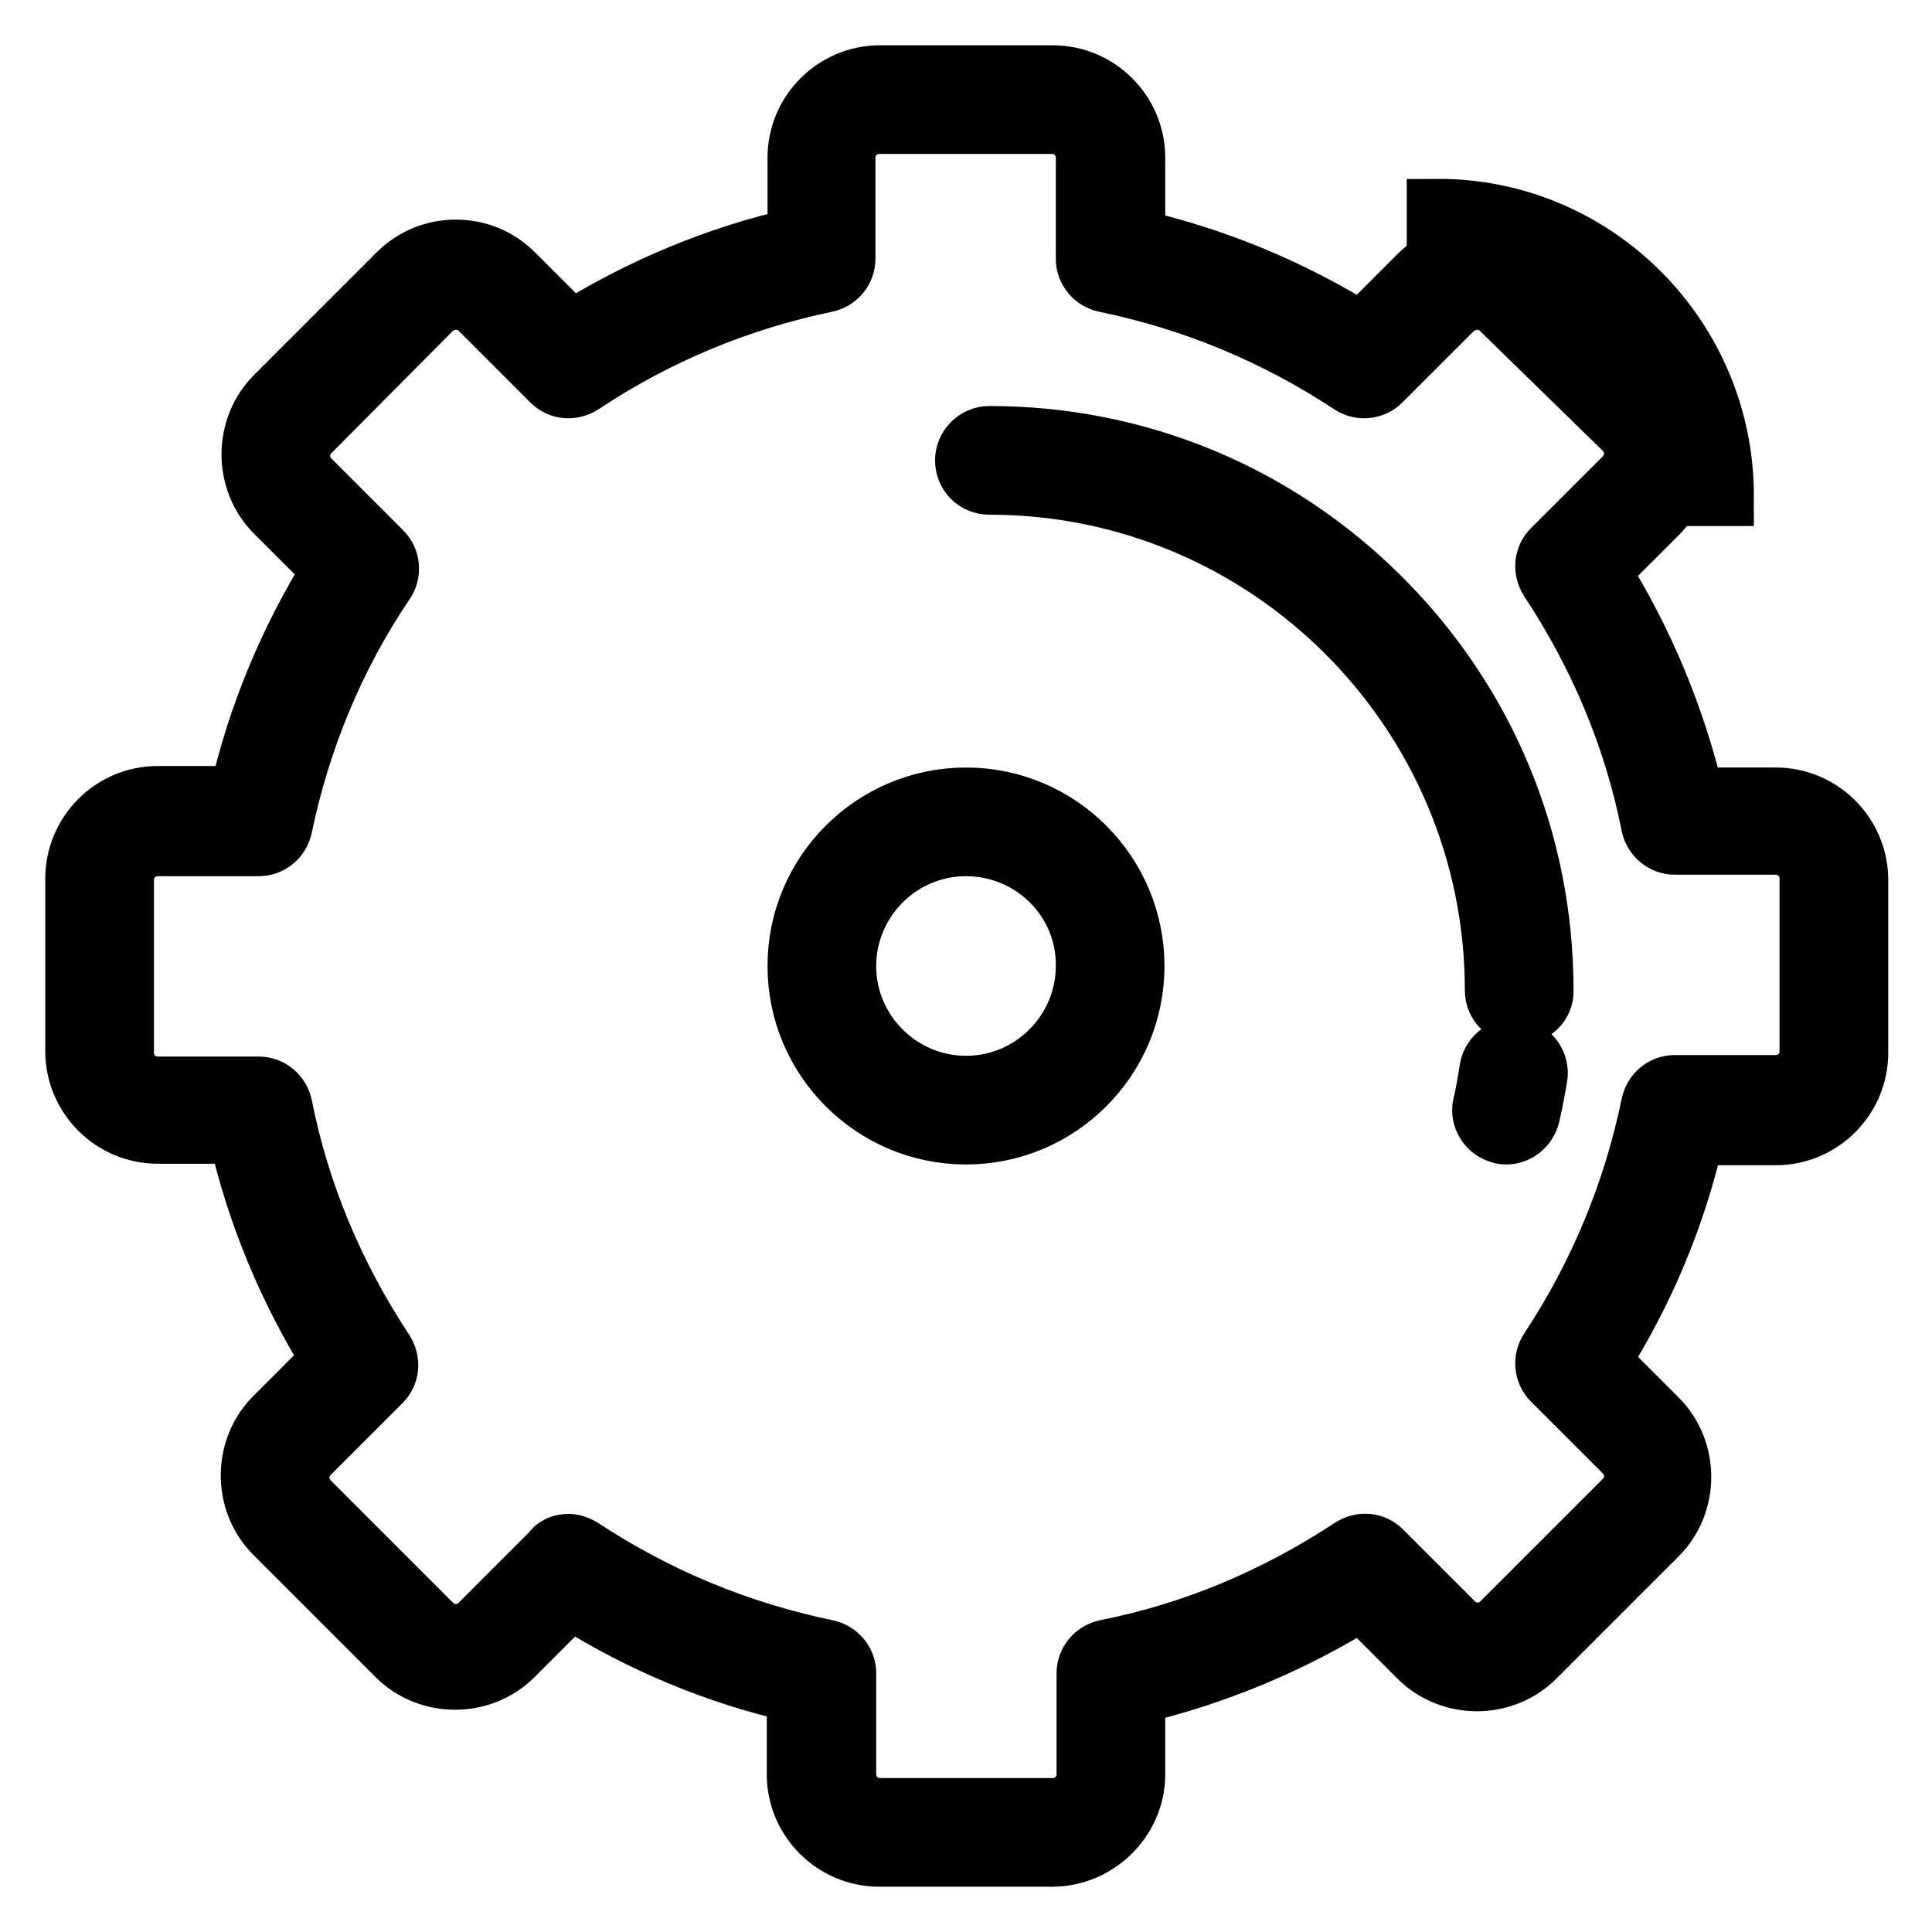
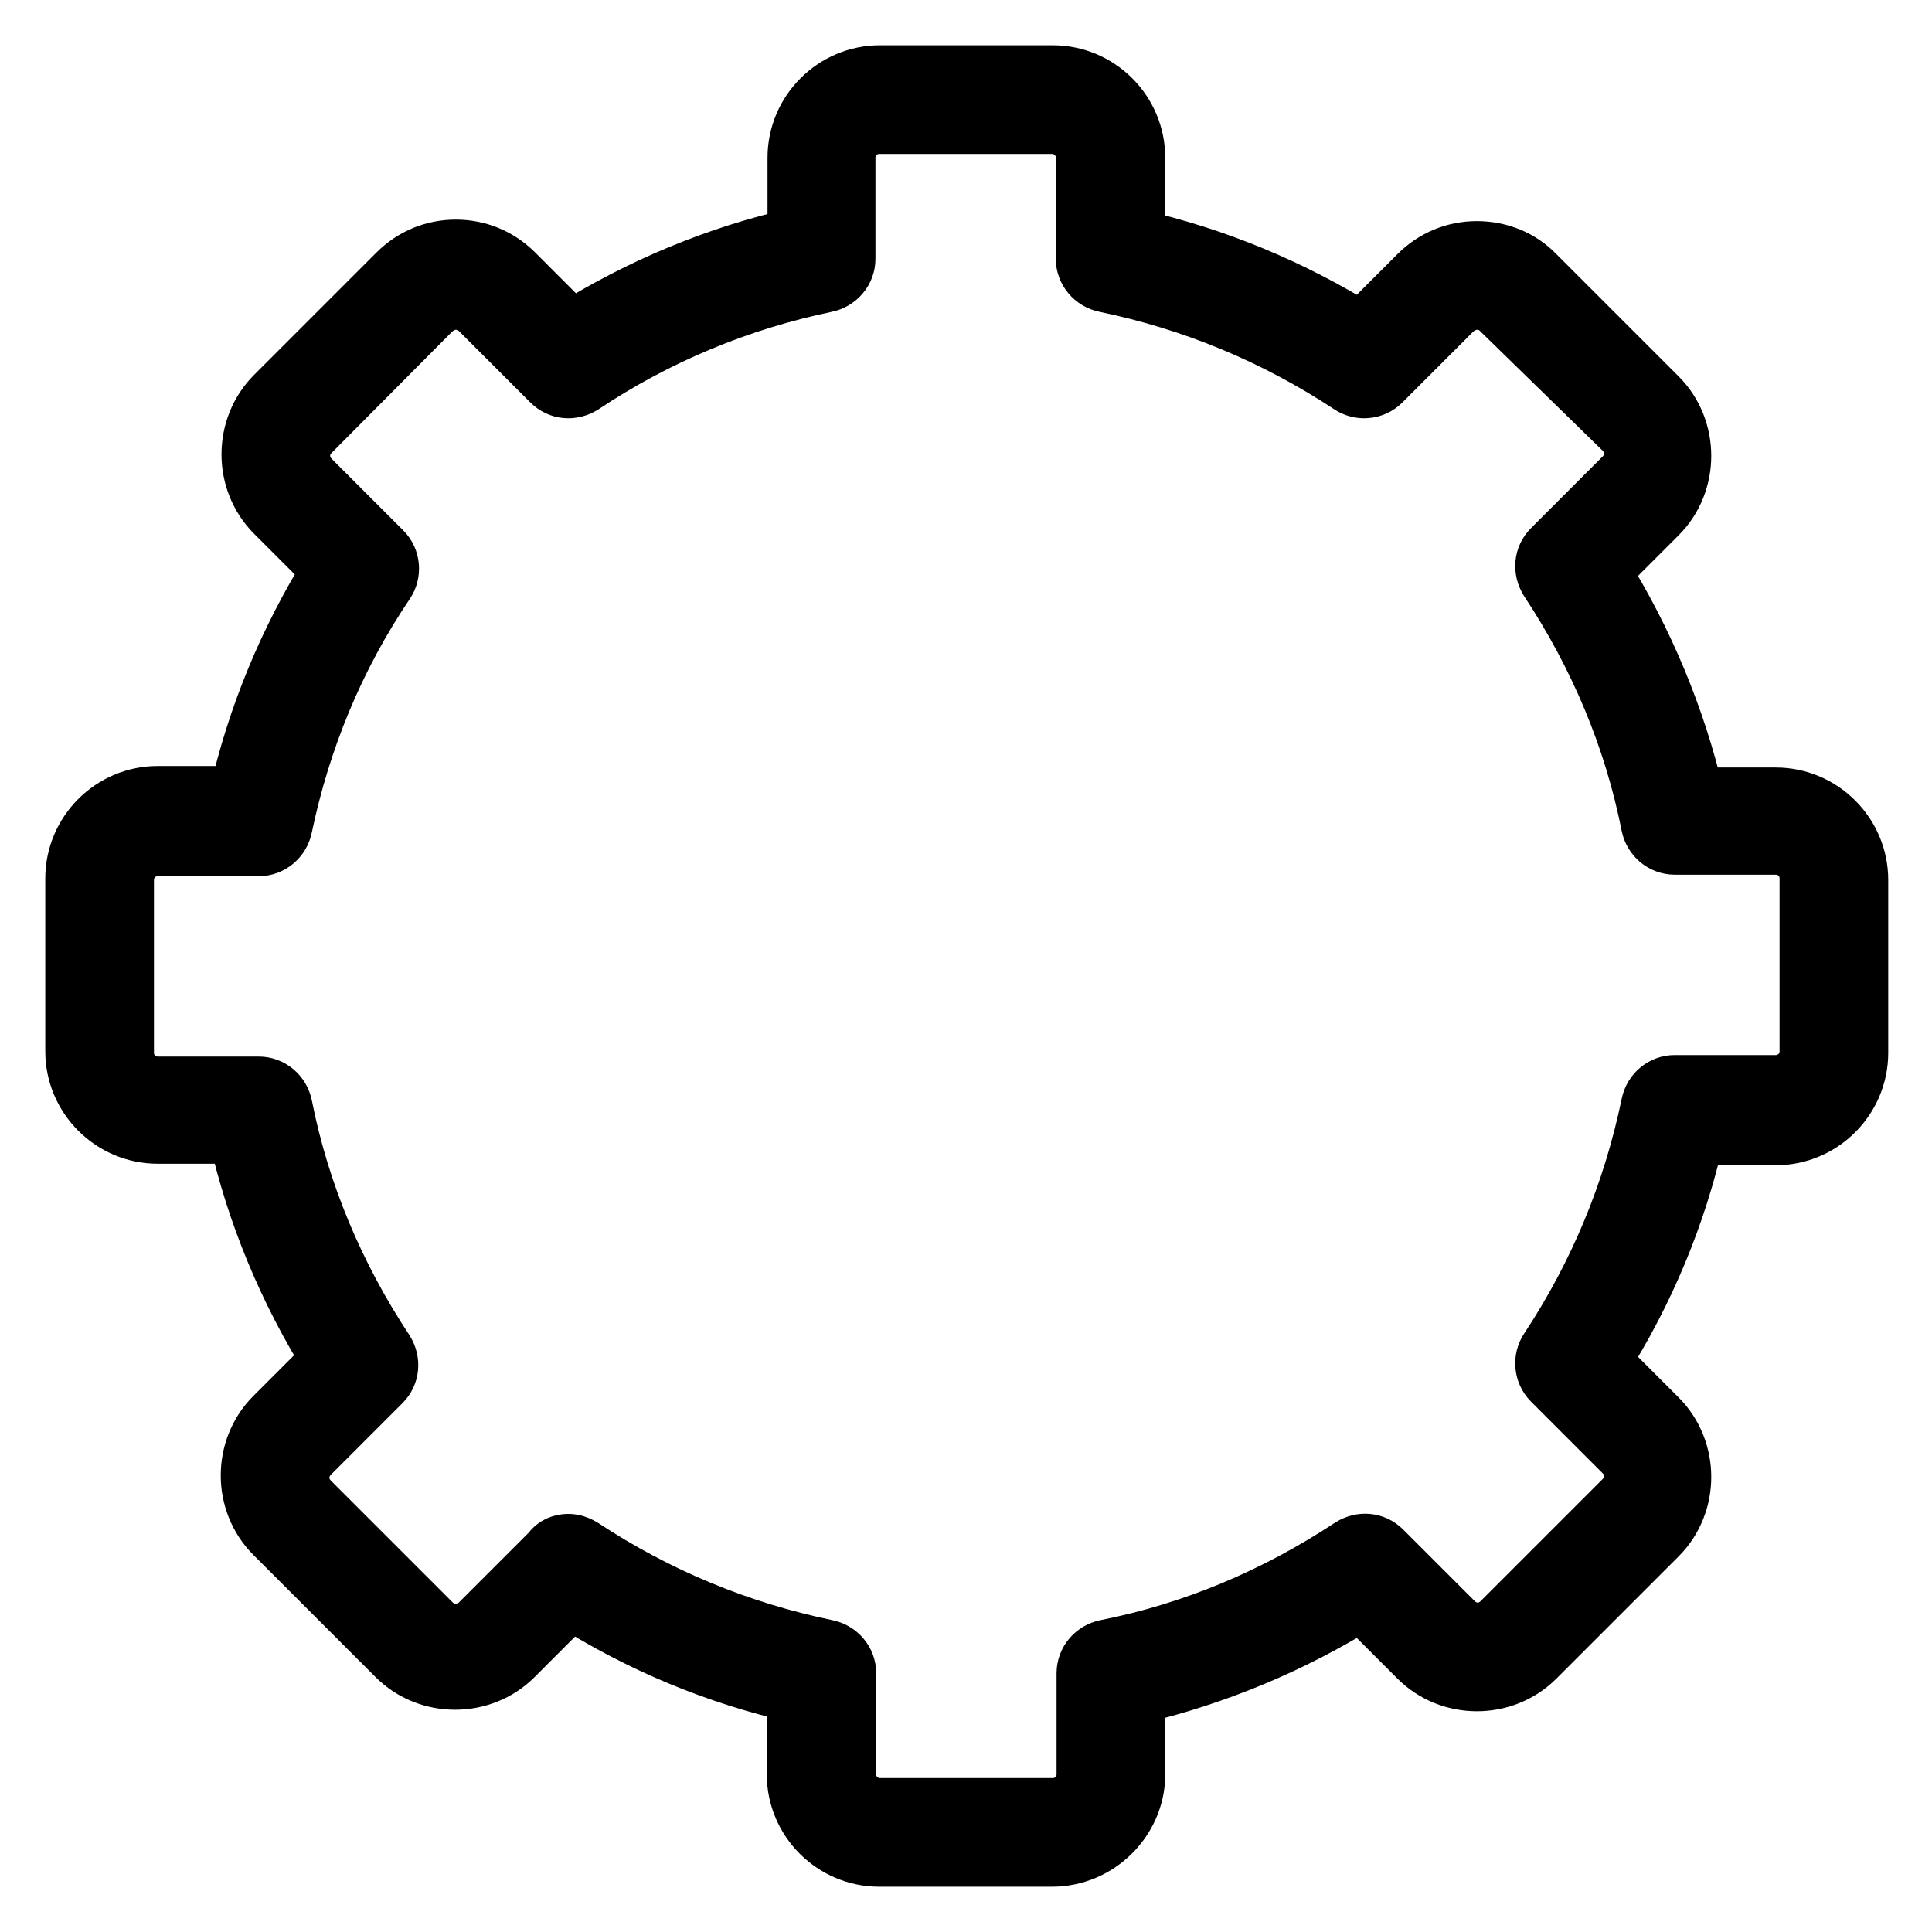
<svg xmlns="http://www.w3.org/2000/svg" version="1.1" x="0px" y="0px" viewBox="0 0 256 256" enable-background="new 0 0 256 256" xml:space="preserve">
  <g>
-     <path stroke-width="8" fill-opacity="0" stroke="#000000" d="M228.4,65.7h-6.9c0-17.2-14-31.1-31.1-31.1v-6.9C211.3,27.6,228.4,44.7,228.4,65.7L228.4,65.7z" />
    <path stroke-width="8" fill-opacity="0" stroke="#000000" d="M139.4,246h-22.9c-6,0-10.9-4.9-10.9-10.9v-10.8c-10.6-2.4-20.7-6.6-30-12.5l-7.6,7.6 c-4.2,4.2-11.2,4.2-15.4,0l-16.2-16.2c-4.2-4.2-4.2-11.2,0-15.4l7.6-7.6c-5.8-9.3-10-19.4-12.4-30H20.9c-6,0-10.9-4.9-10.9-10.9 v-22.9c0-6,4.9-10.9,10.9-10.9h10.8c2.4-10.6,6.6-20.7,12.4-30l-7.6-7.6c-4.2-4.2-4.2-11.2,0-15.4l16.2-16.2 c2.1-2.1,4.8-3.2,7.7-3.2c2.9,0,5.6,1.1,7.7,3.2l7.6,7.6c9.3-5.8,19.4-10,30-12.4V20.9c0-6,4.9-10.9,10.9-10.9h22.9 c6,0,10.9,4.9,10.9,10.9v10.8c10.6,2.4,20.7,6.6,30,12.4l7.6-7.6c2.1-2.1,4.8-3.2,7.7-3.2c2.9,0,5.7,1.1,7.7,3.2l16.2,16.2 c4.2,4.2,4.2,11.2,0,15.4l-7.6,7.6c5.8,9.3,10,19.4,12.5,30h10.8c6,0,10.9,4.9,10.9,10.9v22.9c0,6-4.9,10.9-10.9,10.9h-10.8 c-2.4,10.6-6.6,20.7-12.5,30l7.6,7.6c4.2,4.2,4.2,11.2,0,15.4l-16.2,16.2c-4.2,4.2-11.2,4.2-15.4,0l-7.6-7.6 c-9.3,5.8-19.4,10-30,12.5v10.8C150.3,241.1,145.4,246,139.4,246L139.4,246z M75.3,204.6c0.6,0,1.2,0.2,1.7,0.5 c10,6.6,20.9,11.1,32.5,13.5c1.5,0.3,2.6,1.6,2.6,3.1v13.4c0,2.5,2,4.5,4.5,4.5h22.9c2.5,0,4.5-2,4.5-4.5v-13.4 c0-1.5,1.1-2.8,2.6-3.1c11.6-2.3,22.5-6.9,32.5-13.5c1.3-0.8,2.9-0.7,4,0.4l9.5,9.5c1.8,1.8,4.6,1.8,6.4,0l16.2-16.2 c1.8-1.8,1.8-4.6,0-6.4l-9.5-9.5c-1.1-1.1-1.2-2.8-0.4-4c6.6-10,11.1-20.9,13.5-32.5c0.3-1.5,1.6-2.6,3.1-2.6h13.4 c2.5,0,4.5-2,4.5-4.5v-22.9c0-2.5-2-4.5-4.5-4.5h-13.4c-1.5,0-2.8-1.1-3.1-2.6c-2.3-11.6-6.9-22.5-13.5-32.5 c-0.8-1.3-0.7-2.9,0.4-4l9.5-9.5c1.8-1.8,1.8-4.6,0-6.4L198.9,41c-0.9-0.9-2-1.3-3.2-1.3c-1.2,0-2.3,0.5-3.2,1.3l-9.5,9.5 c-1.1,1.1-2.8,1.2-4,0.4c-10-6.6-20.9-11.1-32.5-13.5c-1.5-0.3-2.6-1.6-2.6-3.1V20.9c0-2.5-2-4.5-4.5-4.5h-22.9 c-2.5,0-4.5,2-4.5,4.5v13.4c0,1.5-1.1,2.8-2.6,3.1C97.9,39.8,87,44.3,77.1,50.9c-1.3,0.8-2.9,0.7-4-0.4L63.6,41 c-0.9-0.9-2-1.3-3.2-1.3c-1.2,0-2.3,0.5-3.2,1.3L41.1,57.2c-1.8,1.8-1.8,4.6,0,6.4l9.5,9.5c1.1,1.1,1.2,2.8,0.4,4 C44.3,87,39.8,98,37.4,109.5c-0.3,1.5-1.6,2.6-3.1,2.6H20.9c-2.5,0-4.5,2-4.5,4.5v22.9c0,2.5,2,4.5,4.5,4.5h13.4 c1.5,0,2.8,1.1,3.1,2.6c2.3,11.6,6.9,22.5,13.5,32.5c0.8,1.3,0.7,2.9-0.4,4l-9.5,9.5c-1.8,1.8-1.8,4.6,0,6.4l16.2,16.2 c1.8,1.8,4.6,1.8,6.4,0l9.5-9.5C73.6,204.9,74.5,204.6,75.3,204.6L75.3,204.6z" />
-     <path stroke-width="8" fill-opacity="0" stroke="#000000" d="M128,150.3c-12.3,0-22.3-10-22.3-22.3s10-22.3,22.3-22.3s22.3,10,22.3,22.3S140.3,150.3,128,150.3z  M128,112.1c-8.8,0-15.9,7.2-15.9,15.9c0,8.8,7.2,15.9,15.9,15.9c8.8,0,15.9-7.2,15.9-15.9C144,119.2,136.8,112.1,128,112.1z  M199.6,150.3c-0.2,0-0.5,0-0.7-0.1c-1.7-0.4-2.8-2.1-2.4-3.8c0.4-1.5,0.9-4.8,0.9-4.8c0.3-1.7,2-2.9,3.7-2.6 c1.7,0.3,2.9,2,2.6,3.7c0,0.1-0.6,3.4-1,5.1C202.3,149.3,201,150.3,199.6,150.3L199.6,150.3z M201.3,134.4c-1.8,0-3.2-1.4-3.2-3.2 c0-36.9-30-67-67-67c-1.8,0-3.2-1.4-3.2-3.2c0-1.7,1.4-3.2,3.2-3.2c19.6,0,38,7.6,51.9,21.5c13.9,13.9,21.5,32.3,21.5,51.9 C204.6,133,203.1,134.4,201.3,134.4L201.3,134.4z" />
  </g>
</svg>